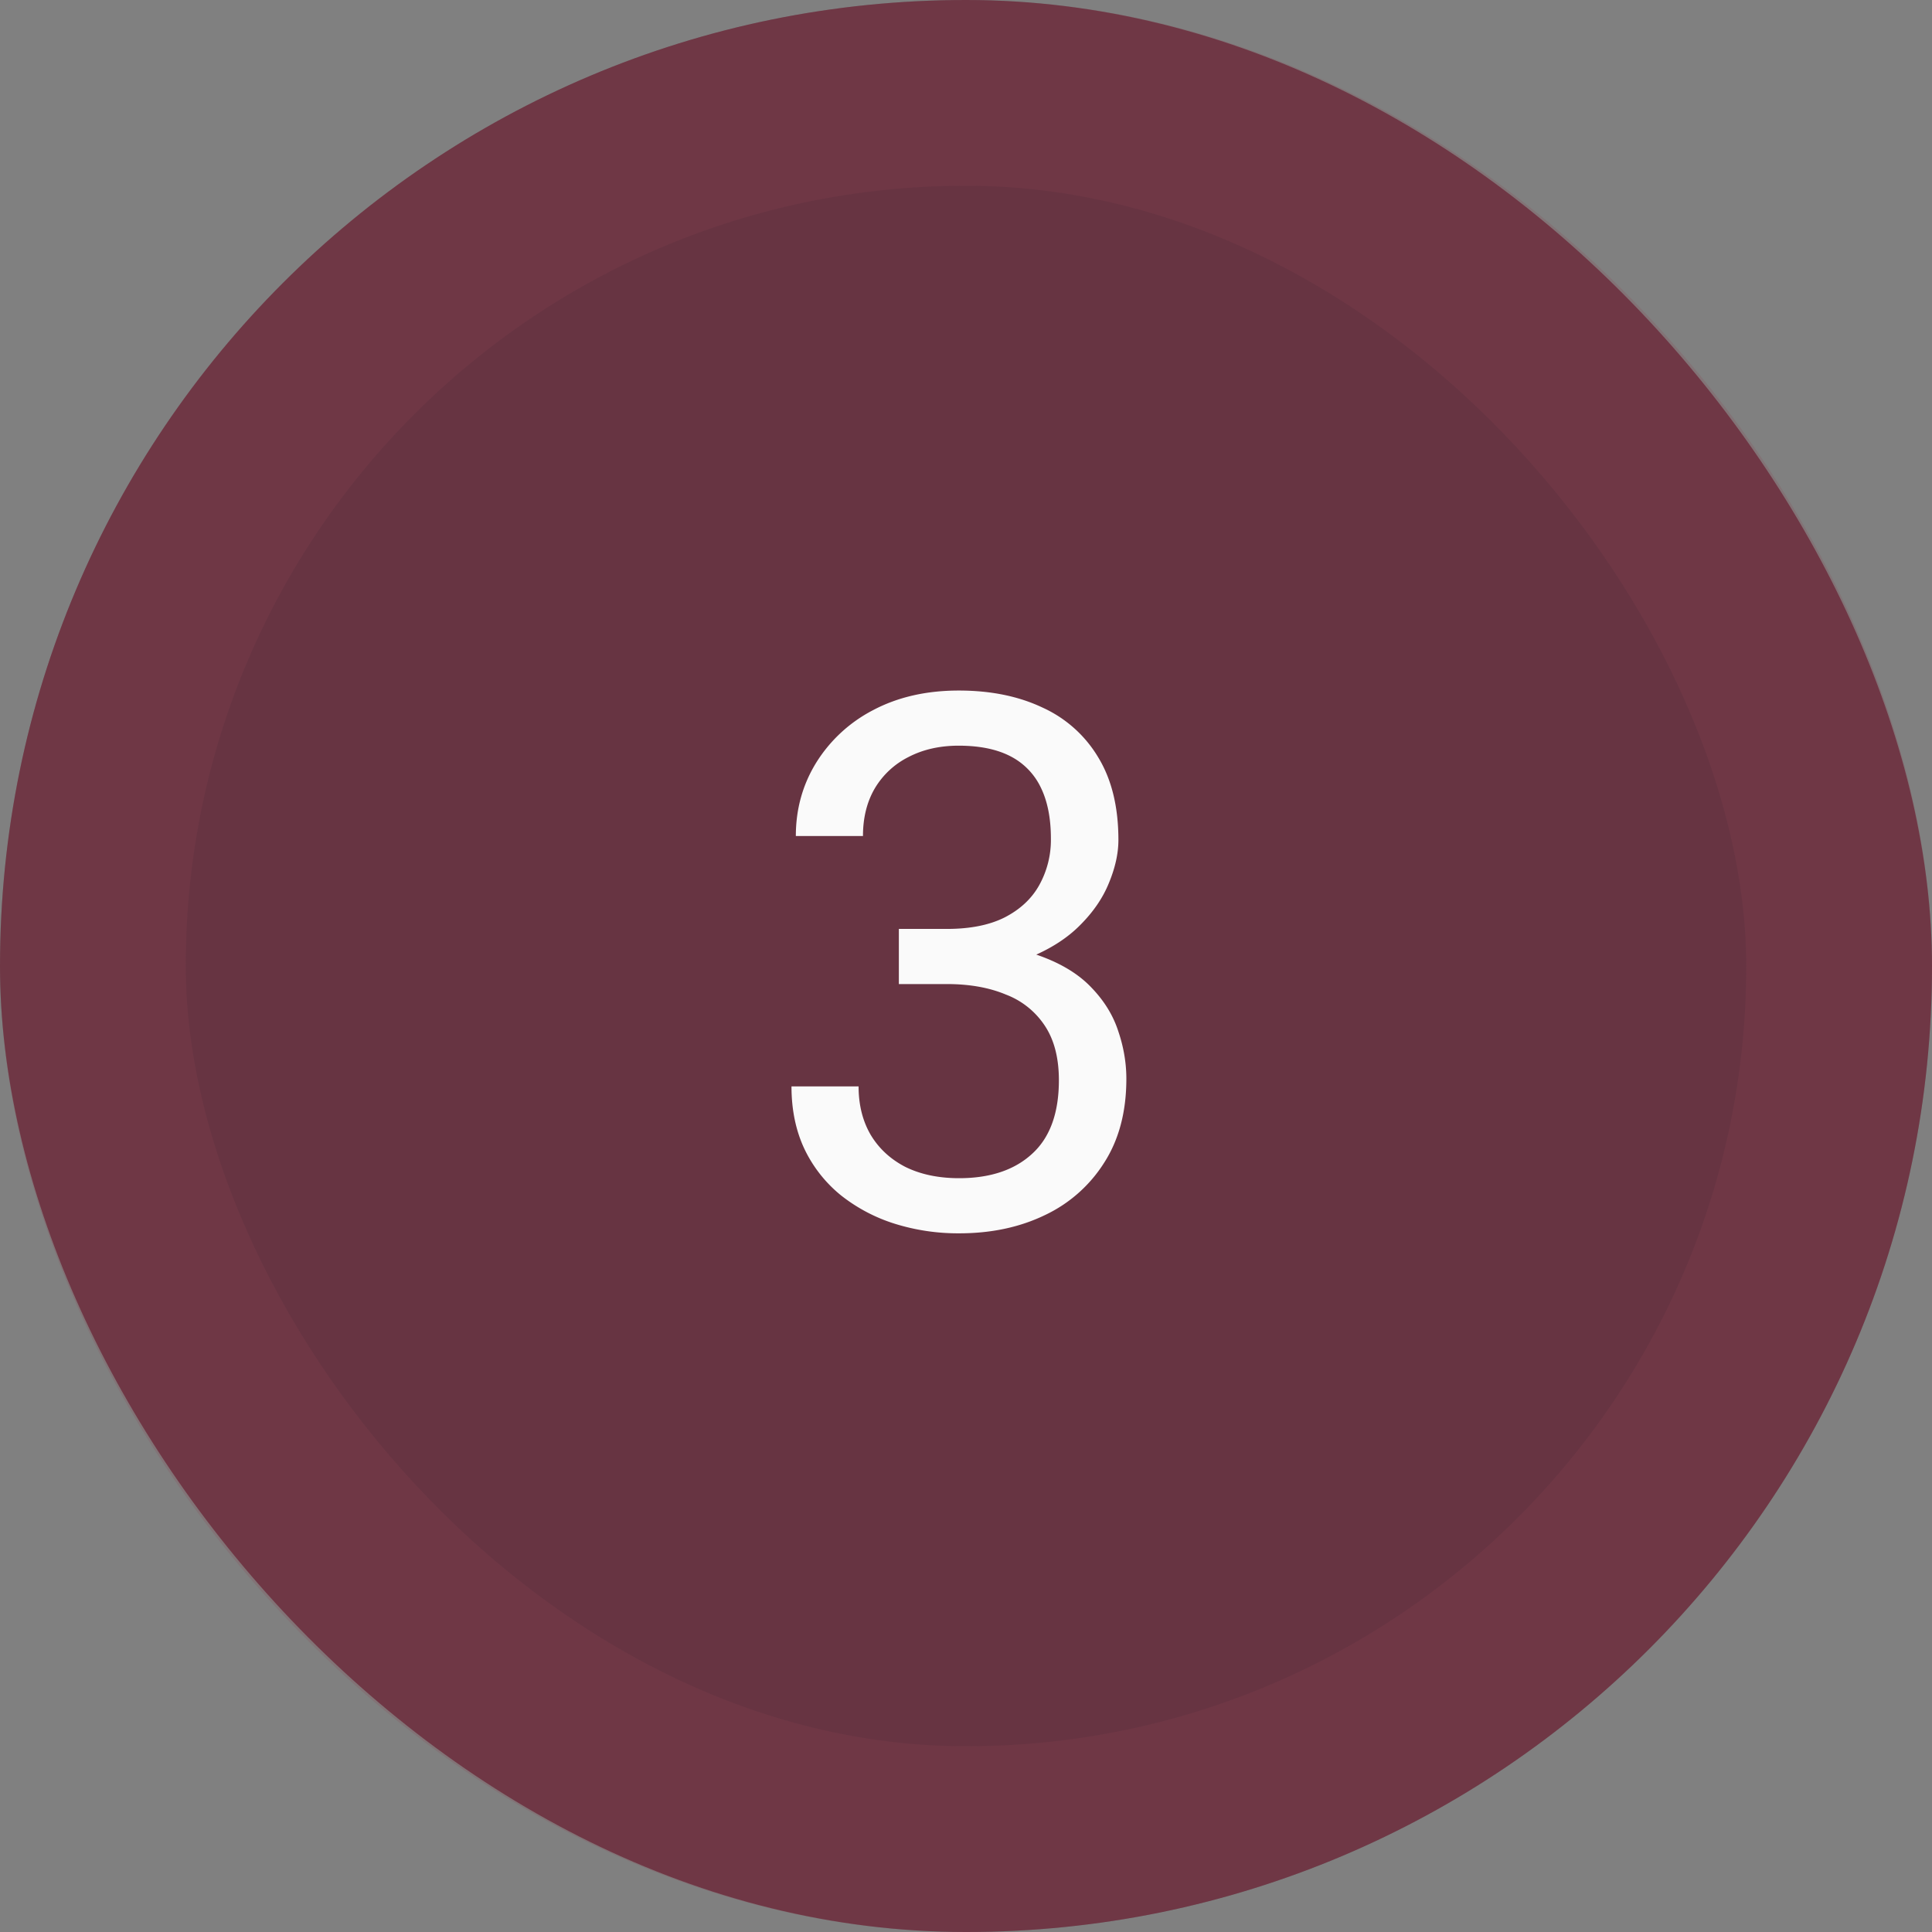
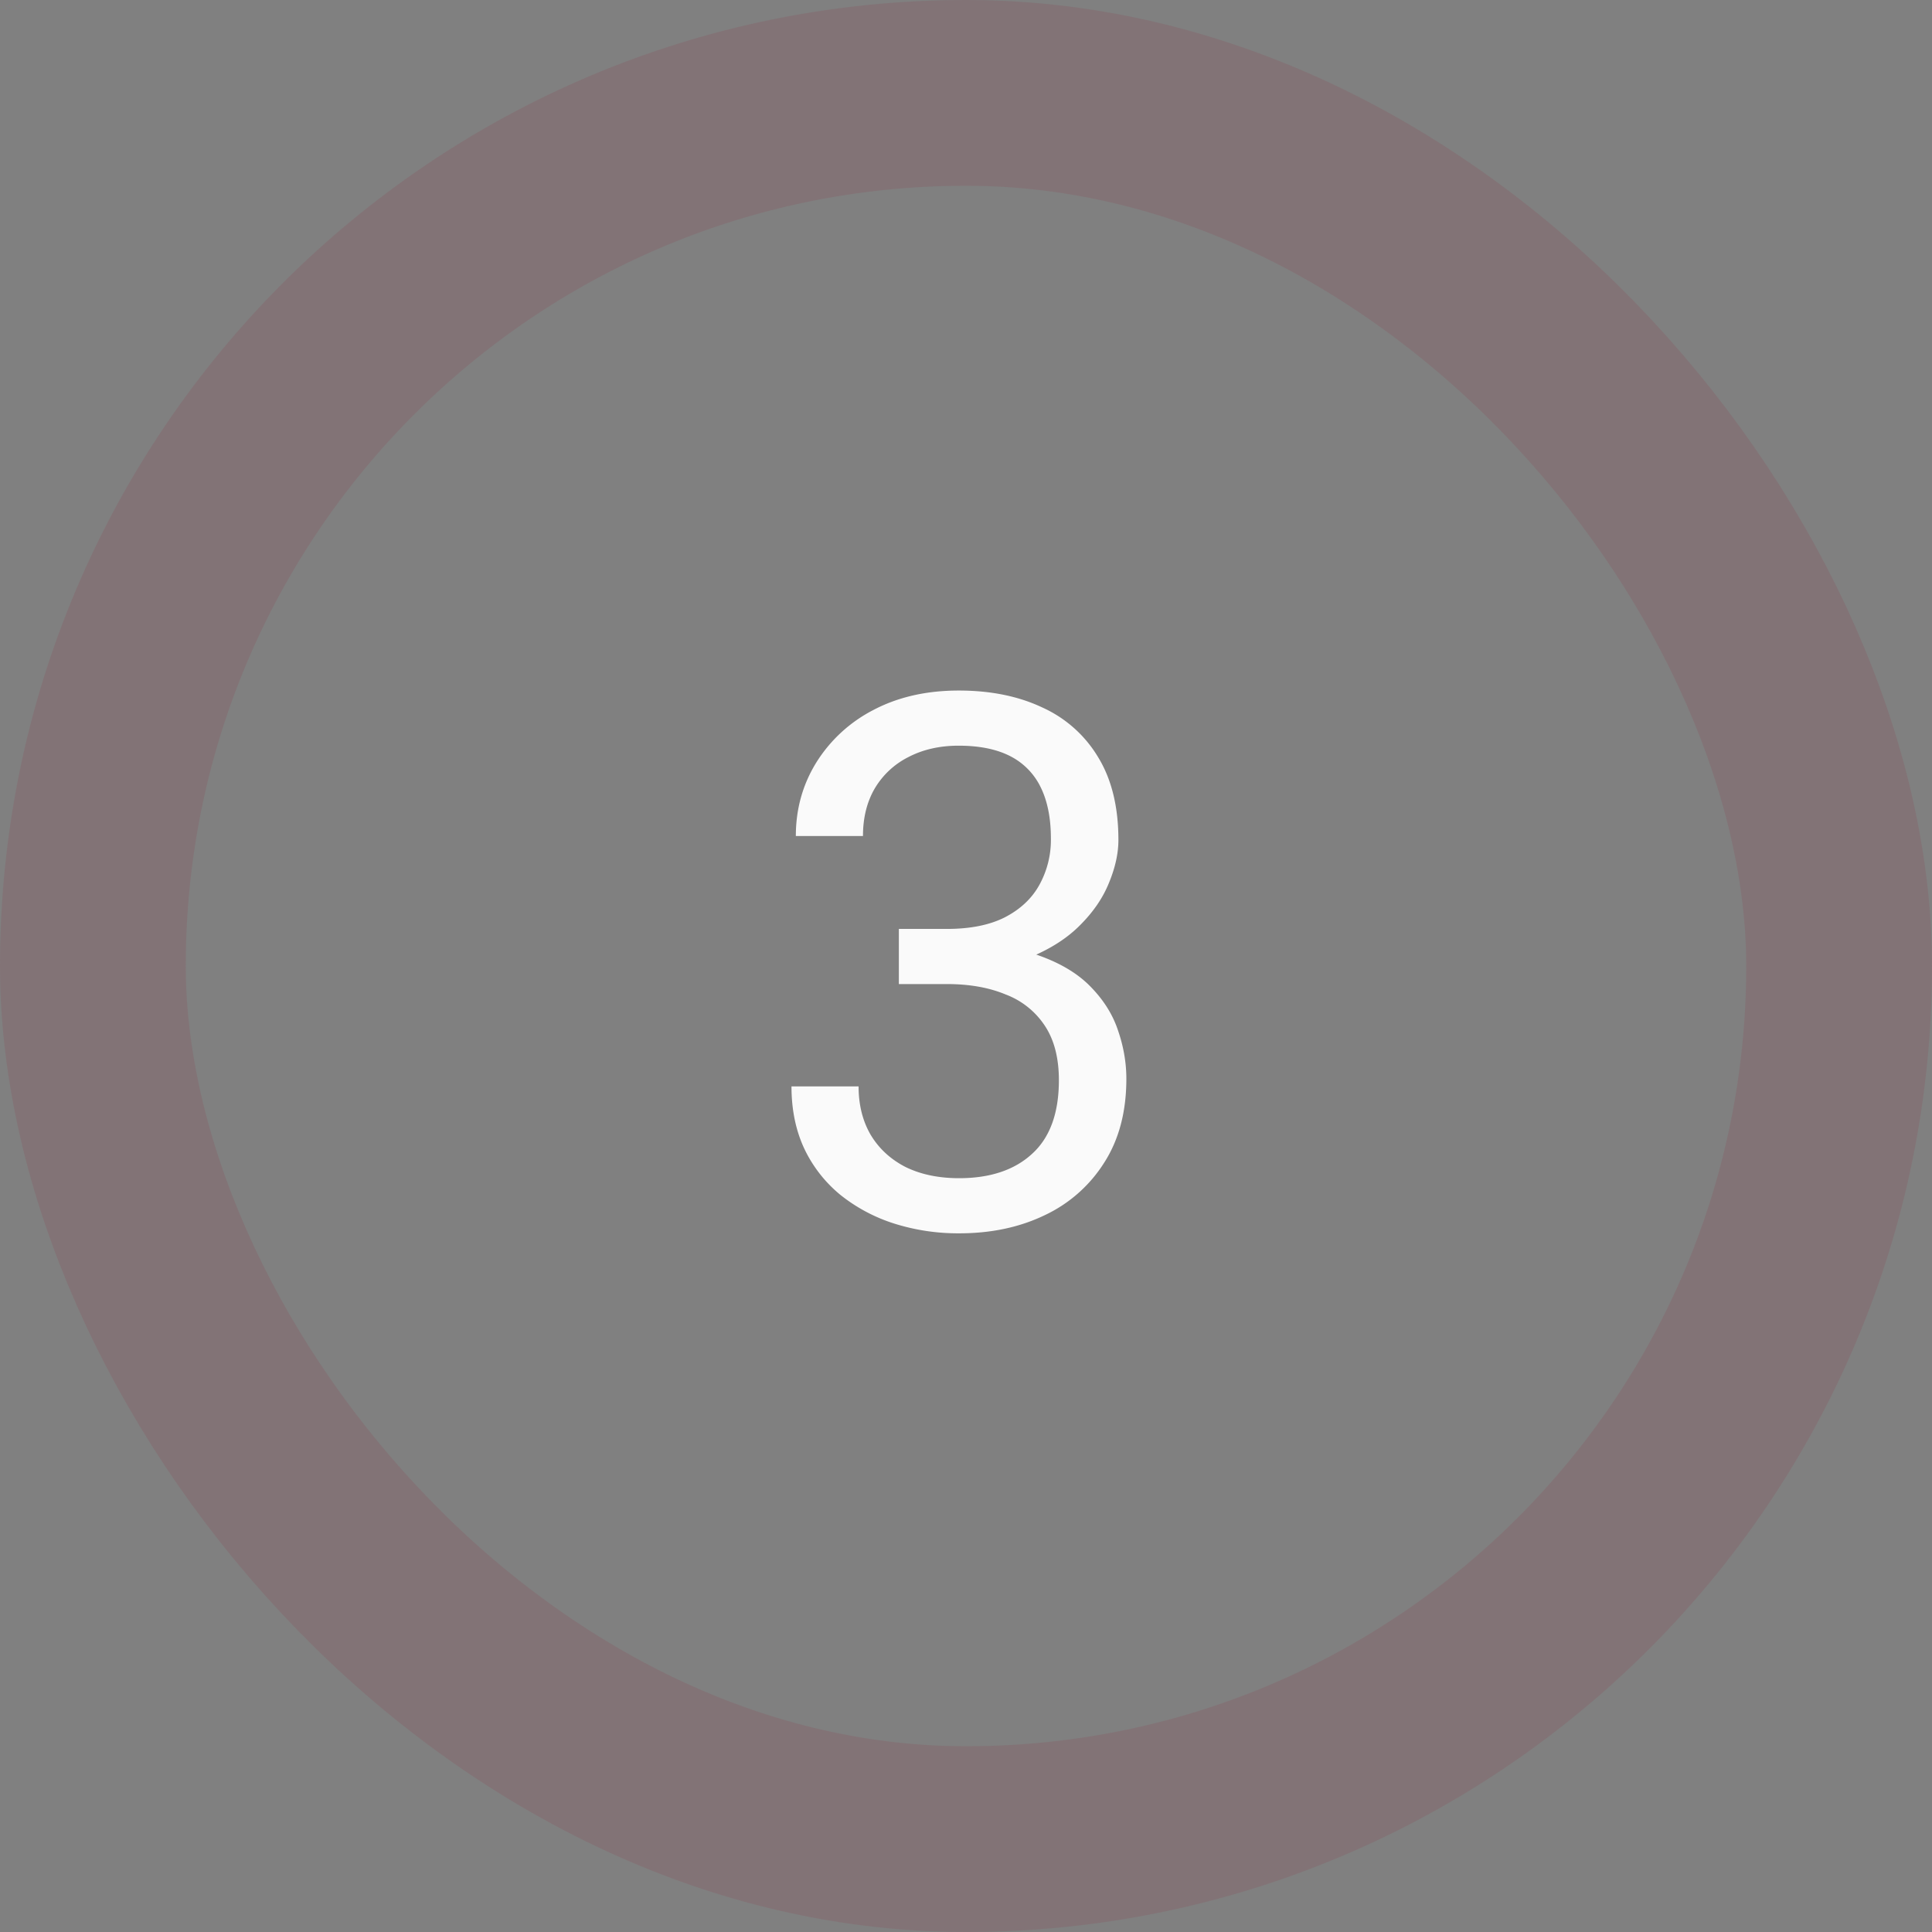
<svg xmlns="http://www.w3.org/2000/svg" width="52" height="52" fill="none">
  <rect width="100%" height="100%" fill="#808080" stroke="none" />
-   <rect width="52" height="52" fill="#673442" rx="26" />
  <rect width="47" height="47" x="2.5" y="2.5" stroke="#8D4353" stroke-opacity=".21" stroke-width="5" rx="23.5" />
  <path fill="#FAFAFA" d="M24.193 25.002h1.29q.946 0 1.562-.312.625-.323.928-.87a2.5 2.5 0 0 0 .312-1.25q0-.82-.273-1.377a1.83 1.83 0 0 0-.82-.84q-.547-.282-1.387-.283-.762 0-1.348.303a2.2 2.2 0 0 0-.908.84q-.322.546-.322 1.289H21.42q0-1.084.547-1.973a3.93 3.93 0 0 1 1.533-1.416q.996-.527 2.305-.527 1.29 0 2.256.459a3.36 3.36 0 0 1 1.503 1.348q.538.888.538 2.216 0 .538-.254 1.153-.244.605-.772 1.133-.517.526-1.348.869-.83.332-1.992.332h-1.543zm0 1.484v-1.084h1.543q1.358 0 2.246.323.889.32 1.397.859.517.537.723 1.182.214.634.214 1.27 0 1.327-.595 2.255a3.8 3.8 0 0 1-1.602 1.416q-1.015.489-2.305.488a5.7 5.7 0 0 1-1.748-.263 4.5 4.5 0 0 1-1.435-.762 3.6 3.6 0 0 1-.977-1.24q-.351-.742-.351-1.69h1.806q0 .742.323 1.3.332.556.937.868.615.303 1.445.303 1.25 0 1.963-.654.723-.655.723-1.983 0-.888-.371-1.455a2.18 2.18 0 0 0-1.055-.85q-.674-.283-1.592-.283z" />
</svg>